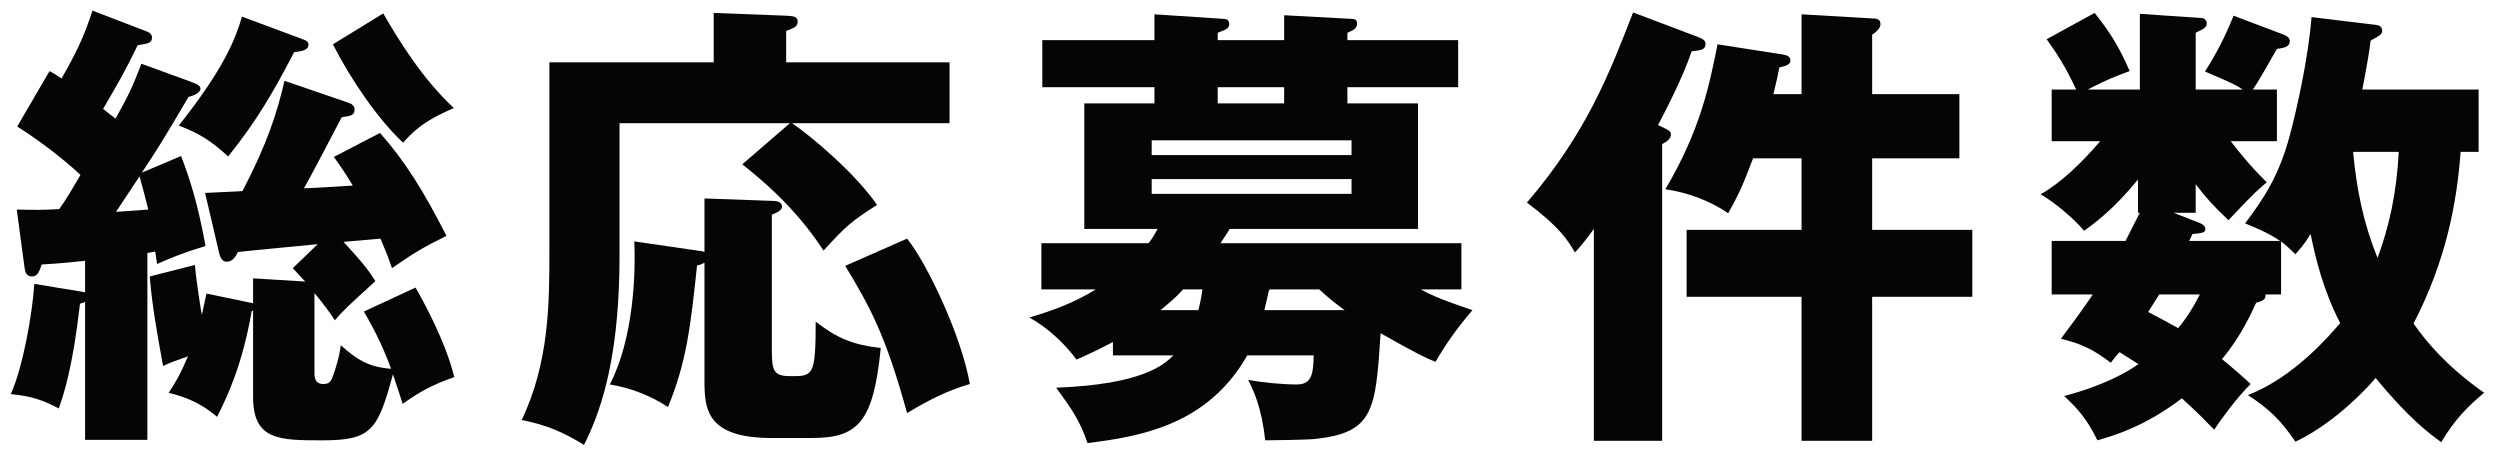
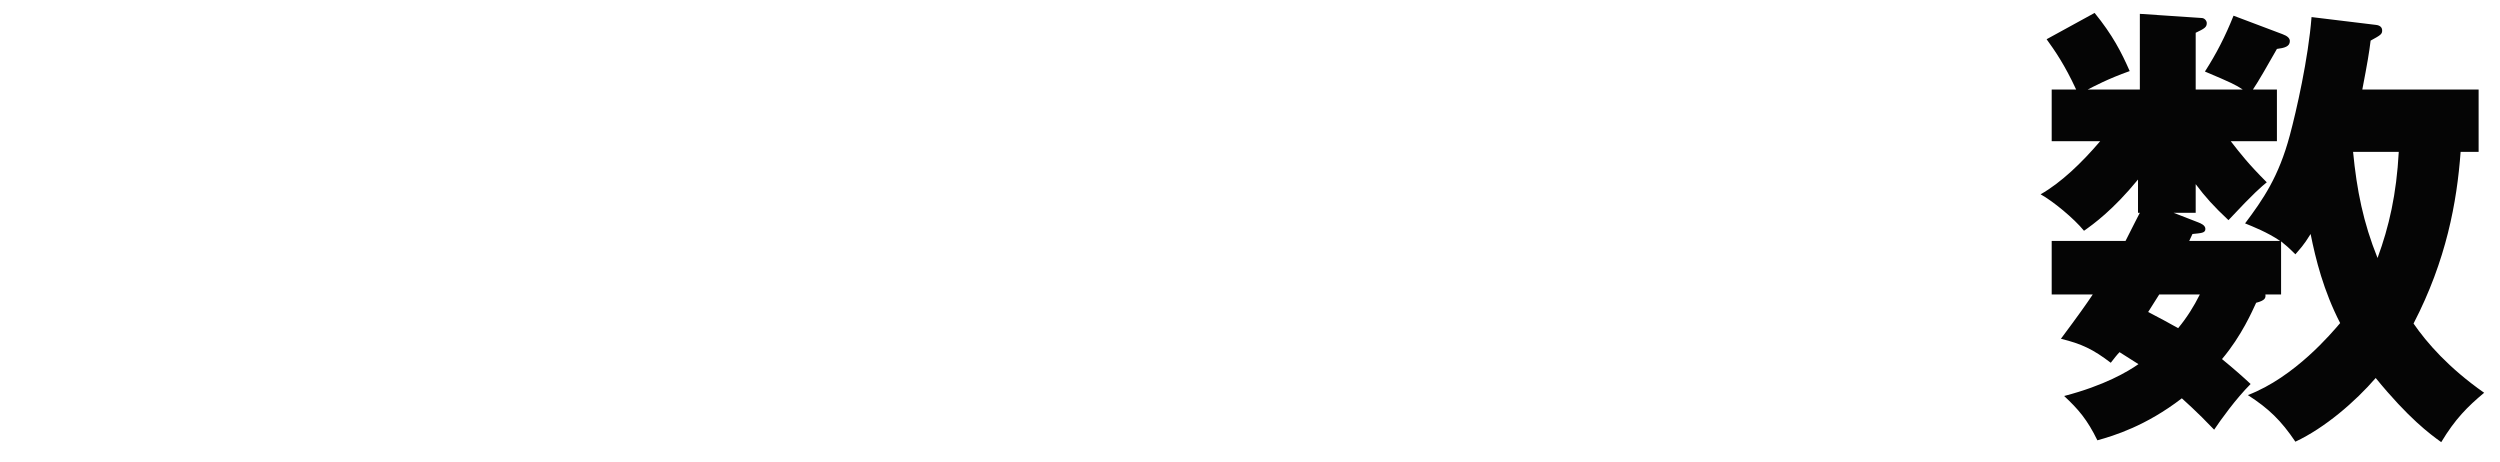
<svg xmlns="http://www.w3.org/2000/svg" width="130" height="24" viewBox="0 0 130 24" fill="none">
  <path d="M118.616 12.552V15.312H117.8C117.824 15.48 117.8 15.624 117.32 15.744C117.128 16.152 116.576 17.448 115.544 18.672C116.216 19.224 116.648 19.608 117.032 19.968C116.264 20.736 115.472 21.84 115.136 22.344C114.2 21.36 113.552 20.808 113.456 20.712C111.584 22.152 109.928 22.656 109.064 22.896C108.536 21.816 108.08 21.288 107.336 20.592C109.448 20.04 110.648 19.32 111.2 18.936C110.936 18.768 110.48 18.48 110.216 18.312C110.096 18.432 109.928 18.648 109.76 18.864C108.848 18.168 108.248 17.88 107.168 17.616C108.08 16.392 108.488 15.816 108.824 15.312H106.688V12.528H110.528C111.032 11.544 111.08 11.424 111.272 11.064H111.176V9.336C109.88 10.92 108.848 11.664 108.368 12C107.84 11.352 106.76 10.464 106.112 10.104C107.168 9.504 108.248 8.472 109.208 7.344H106.688V4.656H107.96C107.36 3.36 106.856 2.64 106.424 2.04L108.92 0.672C109.856 1.824 110.312 2.712 110.744 3.696C109.592 4.104 108.848 4.512 108.56 4.656H111.272V0.72L114.488 0.936C114.632 0.936 114.752 1.08 114.752 1.2C114.752 1.416 114.632 1.488 114.176 1.704V4.656H116.624C116.264 4.416 116.024 4.296 114.656 3.72C115.256 2.784 115.712 1.896 116.144 0.816L118.688 1.776C118.952 1.872 119.072 1.992 119.072 2.136C119.072 2.424 118.784 2.496 118.4 2.544C117.992 3.264 117.416 4.272 117.152 4.656H118.4V7.344H116C116.504 7.992 116.912 8.52 117.872 9.48C117.584 9.72 117.248 9.984 115.88 11.448C115.112 10.728 114.68 10.248 114.176 9.576V11.064H113.024L114.32 11.568C114.44 11.616 114.68 11.712 114.68 11.904C114.68 12.12 114.464 12.12 114.008 12.168L113.84 12.528H118.568C117.896 12.072 117.152 11.784 116.744 11.616C117.68 10.368 118.496 9.192 119.072 7.032C119.408 5.784 120.032 3.048 120.2 0.888L123.56 1.296C123.752 1.32 123.872 1.416 123.872 1.584C123.872 1.776 123.8 1.824 123.272 2.112C123.2 2.712 123.104 3.288 122.84 4.656H128.888V7.896H127.952C127.76 10.512 127.208 13.536 125.504 16.824C126.2 17.832 127.328 19.128 129.176 20.424C128.312 21.144 127.664 21.792 126.944 22.992C126.344 22.56 125.24 21.744 123.536 19.656C122.48 20.88 120.896 22.248 119.36 22.968C118.616 21.864 117.968 21.24 116.888 20.544C119.336 19.608 121.256 17.304 121.688 16.8C120.824 15.12 120.416 13.488 120.152 12.168C119.768 12.792 119.6 12.936 119.36 13.224C119 12.864 118.856 12.744 118.616 12.552ZM124.736 7.896H122.36C122.552 9.888 122.888 11.568 123.632 13.416C124.232 11.784 124.616 10.104 124.736 7.896ZM114.392 15.312H112.28C112.088 15.624 111.8 16.08 111.704 16.224C112.256 16.512 112.76 16.776 113.264 17.064C113.72 16.512 114.08 15.936 114.392 15.312Z" fill="#050505" />
-   <path d="M89.312 2.304L92.696 2.832C92.84 2.856 93.104 2.904 93.104 3.144C93.104 3.408 92.72 3.456 92.528 3.504C92.432 4.008 92.36 4.296 92.216 4.896H93.68V0.744L97.376 0.96C97.568 0.96 97.784 0.984 97.784 1.248C97.784 1.368 97.736 1.464 97.664 1.536C97.592 1.632 97.472 1.728 97.352 1.8V4.896H101.888V8.232H97.352V11.952H102.56V15.432H97.352V22.92H93.68V15.432H87.704V11.952H93.68V8.232H91.16C90.656 9.552 90.464 10.032 89.864 11.088C89 10.488 87.8 10.008 86.6 9.84C88.424 6.744 88.88 4.464 89.312 2.304ZM86.432 7.488V22.92H82.88V11.904C82.376 12.6 82.16 12.84 81.896 13.128C81.536 12.504 81.08 11.784 79.4 10.536C82.52 6.888 83.696 3.792 84.92 0.648L88.352 1.944C88.592 2.04 88.688 2.136 88.688 2.28C88.688 2.592 88.448 2.616 87.968 2.664C87.488 4.104 86.456 6.048 86.216 6.504C86.672 6.72 86.888 6.792 86.888 6.984C86.888 7.224 86.648 7.392 86.432 7.488Z" fill="#050505" />
-   <path d="M61.016 18.48H57.872V17.784C57.008 18.24 56.48 18.48 55.976 18.696C55.4 17.904 54.488 17.04 53.528 16.512C54.56 16.2 55.736 15.816 56.984 15.048H54.152V12.648H59.72C59.936 12.384 60.032 12.192 60.2 11.904H56.384V5.376H60.032V4.536H54.2V2.088H60.032V0.744L63.656 0.984C63.728 0.984 63.92 1.008 63.92 1.248C63.92 1.464 63.776 1.536 63.32 1.704V2.088H66.776V0.792L70.328 0.984C70.472 0.984 70.568 1.056 70.568 1.224C70.568 1.488 70.352 1.584 70.064 1.704V2.088H75.824V4.536H70.064V5.376H73.736V11.904H63.944C63.824 12.12 63.704 12.264 63.464 12.648H75.992V15.048H73.88C74.768 15.552 76.04 15.936 76.568 16.128C75.824 16.992 75.2 17.856 74.648 18.816C74.168 18.624 73.688 18.408 71.792 17.328C71.528 21.312 71.456 22.488 68.408 22.824C68 22.872 66.176 22.896 65.792 22.896C65.6 21.168 65.192 20.328 64.904 19.752C65.672 19.896 66.68 19.992 67.448 19.992C68.264 19.992 68.288 19.32 68.312 18.48H64.856C62.792 22.128 59.24 22.704 56.552 23.04C56.144 21.864 55.76 21.312 54.92 20.16C59.408 19.992 60.536 18.96 61.016 18.48ZM59.888 8.064H70.28V7.296H59.888V8.064ZM66.776 5.376V4.536H63.32V5.376H66.776ZM70.28 9.312H59.888V10.08H70.28V9.312ZM66.056 15.048L65.984 15.096C65.912 15.408 65.864 15.672 65.744 16.128H69.92C69.416 15.768 68.96 15.384 68.6 15.048H66.056ZM62.528 15.048H61.52C61.208 15.408 60.896 15.672 60.344 16.128H62.312C62.384 15.864 62.456 15.552 62.528 15.048Z" fill="#050505" />
-   <path d="M36.632 13.104V10.32L40.016 10.44C40.352 10.44 40.664 10.464 40.664 10.752C40.664 10.92 40.448 11.04 40.136 11.16V18.24C40.136 19.32 40.256 19.56 41.12 19.56C42.272 19.56 42.416 19.56 42.416 16.728C43.544 17.592 44.336 17.928 45.8 18.096C45.416 21.984 44.6 22.776 42.2 22.776H40.136C36.752 22.776 36.632 21.288 36.632 19.8V13.656C36.56 13.704 36.368 13.8 36.248 13.8C35.912 16.92 35.72 18.768 34.736 21.168C33.896 20.616 32.888 20.184 31.712 19.992C32.96 17.568 33.056 14.184 32.984 12.552L36.44 13.056C36.512 13.056 36.56 13.08 36.632 13.104ZM40.88 3.24H49.376V6.408H41.192C42.272 7.152 44.48 9.024 45.608 10.656C44.288 11.496 43.976 11.76 42.824 13.032C41.264 10.632 39.368 9.168 38.6 8.544L41.072 6.408H32.216V13.248C32.216 18.096 31.448 21 30.368 23.136C29.36 22.512 28.472 22.104 27.128 21.84C28.568 18.84 28.568 15.672 28.568 13.08V3.24H37.112V0.672L40.88 0.816C41.24 0.84 41.48 0.84 41.48 1.128C41.48 1.392 41.264 1.464 40.88 1.608V3.24ZM43.952 13.824L47.168 12.408C48.2 13.68 50 17.472 50.432 19.968C49.232 20.328 48.368 20.76 47.168 21.48C46.04 17.376 45.224 15.936 43.952 13.824Z" fill="#050505" />
-   <path d="M7.352 3.313L9.92 4.249C10.328 4.393 10.424 4.489 10.424 4.609C10.424 4.681 10.376 4.897 9.8 5.041C8.504 7.249 8.312 7.561 7.376 8.977L9.416 8.113C9.848 9.241 10.28 10.537 10.688 12.793C9.56 13.129 8.864 13.417 8.168 13.729C8.144 13.561 8.096 13.249 8.072 13.081C7.832 13.129 7.76 13.129 7.664 13.153V22.873H4.424V15.697C4.376 15.721 4.328 15.745 4.16 15.793C3.776 19.153 3.32 20.473 3.056 21.241C2.288 20.833 1.664 20.593 0.56 20.497C1.208 19.057 1.688 16.273 1.784 14.761L4.4 15.193L4.424 15.217V13.561C4.208 13.585 3.128 13.705 2.168 13.753C2.048 14.113 1.952 14.377 1.664 14.377C1.376 14.377 1.304 14.137 1.28 13.945L0.872 10.897C1.976 10.921 2.168 10.921 3.08 10.873C3.44 10.369 3.68 9.961 4.184 9.097C3.968 8.881 2.672 7.705 0.896 6.577L2.576 3.697C2.888 3.865 2.936 3.913 3.2 4.081C3.968 2.737 4.376 1.897 4.808 0.553L7.688 1.657C7.808 1.705 7.904 1.825 7.904 1.945C7.904 2.233 7.736 2.257 7.16 2.353C6.464 3.769 6.296 4.057 5.36 5.665C5.456 5.737 5.912 6.097 6.008 6.169C6.728 4.873 6.872 4.561 7.352 3.313ZM7.256 9.169L6.032 11.017C6.392 10.993 6.704 10.969 7.712 10.897C7.544 10.225 7.328 9.409 7.256 9.169ZM16.352 15.241V19.417C16.352 19.561 16.352 19.969 16.808 19.969C17.216 19.969 17.24 19.777 17.456 19.129C17.6 18.649 17.672 18.337 17.72 17.953C18.536 18.673 19.112 19.081 20.336 19.177C19.808 17.713 19.184 16.657 18.92 16.201L21.608 14.953C21.992 15.625 23.144 17.689 23.624 19.609C22.448 20.017 21.824 20.377 20.936 21.001C20.816 20.593 20.696 20.257 20.432 19.465C19.64 22.417 19.28 22.897 16.76 22.897C14.528 22.897 13.16 22.897 13.16 20.641V16.153L13.088 16.177C12.608 18.961 11.816 20.641 11.288 21.673C10.472 21.001 9.824 20.689 8.768 20.425C9.08 19.969 9.368 19.489 9.776 18.529C9.152 18.745 8.816 18.865 8.48 19.033C8.096 16.921 7.928 15.961 7.784 14.377L10.136 13.777C10.208 14.641 10.472 16.297 10.496 16.369C10.616 15.865 10.664 15.577 10.736 15.265L13.16 15.769V14.473L15.872 14.641C15.608 14.353 15.488 14.233 15.224 13.945L16.52 12.697C15.848 12.769 12.944 13.033 12.368 13.105C12.272 13.297 12.128 13.609 11.792 13.609C11.6 13.609 11.456 13.465 11.384 13.105L10.664 10.033C10.976 10.009 12.344 9.961 12.608 9.937C13.904 7.465 14.432 5.785 14.792 4.201L18.152 5.353C18.296 5.401 18.44 5.521 18.44 5.689C18.44 6.001 18.248 6.025 17.768 6.097C17.456 6.673 16.112 9.289 15.8 9.793C16.952 9.745 17.528 9.697 18.344 9.649C17.96 9.001 17.672 8.593 17.36 8.161L19.76 6.913C21.08 8.401 22.04 9.961 23.216 12.265C21.992 12.865 21.488 13.177 20.384 13.945C20.12 13.177 19.976 12.865 19.784 12.409C19.472 12.433 18.128 12.553 17.864 12.577C18.656 13.441 19.088 13.921 19.52 14.617C18.08 15.937 17.912 16.081 17.408 16.657C17.168 16.273 16.928 15.937 16.352 15.241ZM12.584 0.865L15.68 2.017C15.944 2.113 16.04 2.161 16.04 2.329C16.04 2.593 15.728 2.665 15.296 2.713C14.168 4.873 13.376 6.241 11.864 8.137C11 7.345 10.376 6.937 9.296 6.529C11.696 3.505 12.248 1.993 12.584 0.865ZM17.312 2.305L19.928 0.697C20.72 2.065 21.944 4.081 23.6 5.617C22.352 6.169 21.728 6.553 20.96 7.417C19.688 6.241 18.248 4.153 17.312 2.305Z" fill="#050505" />
</svg>